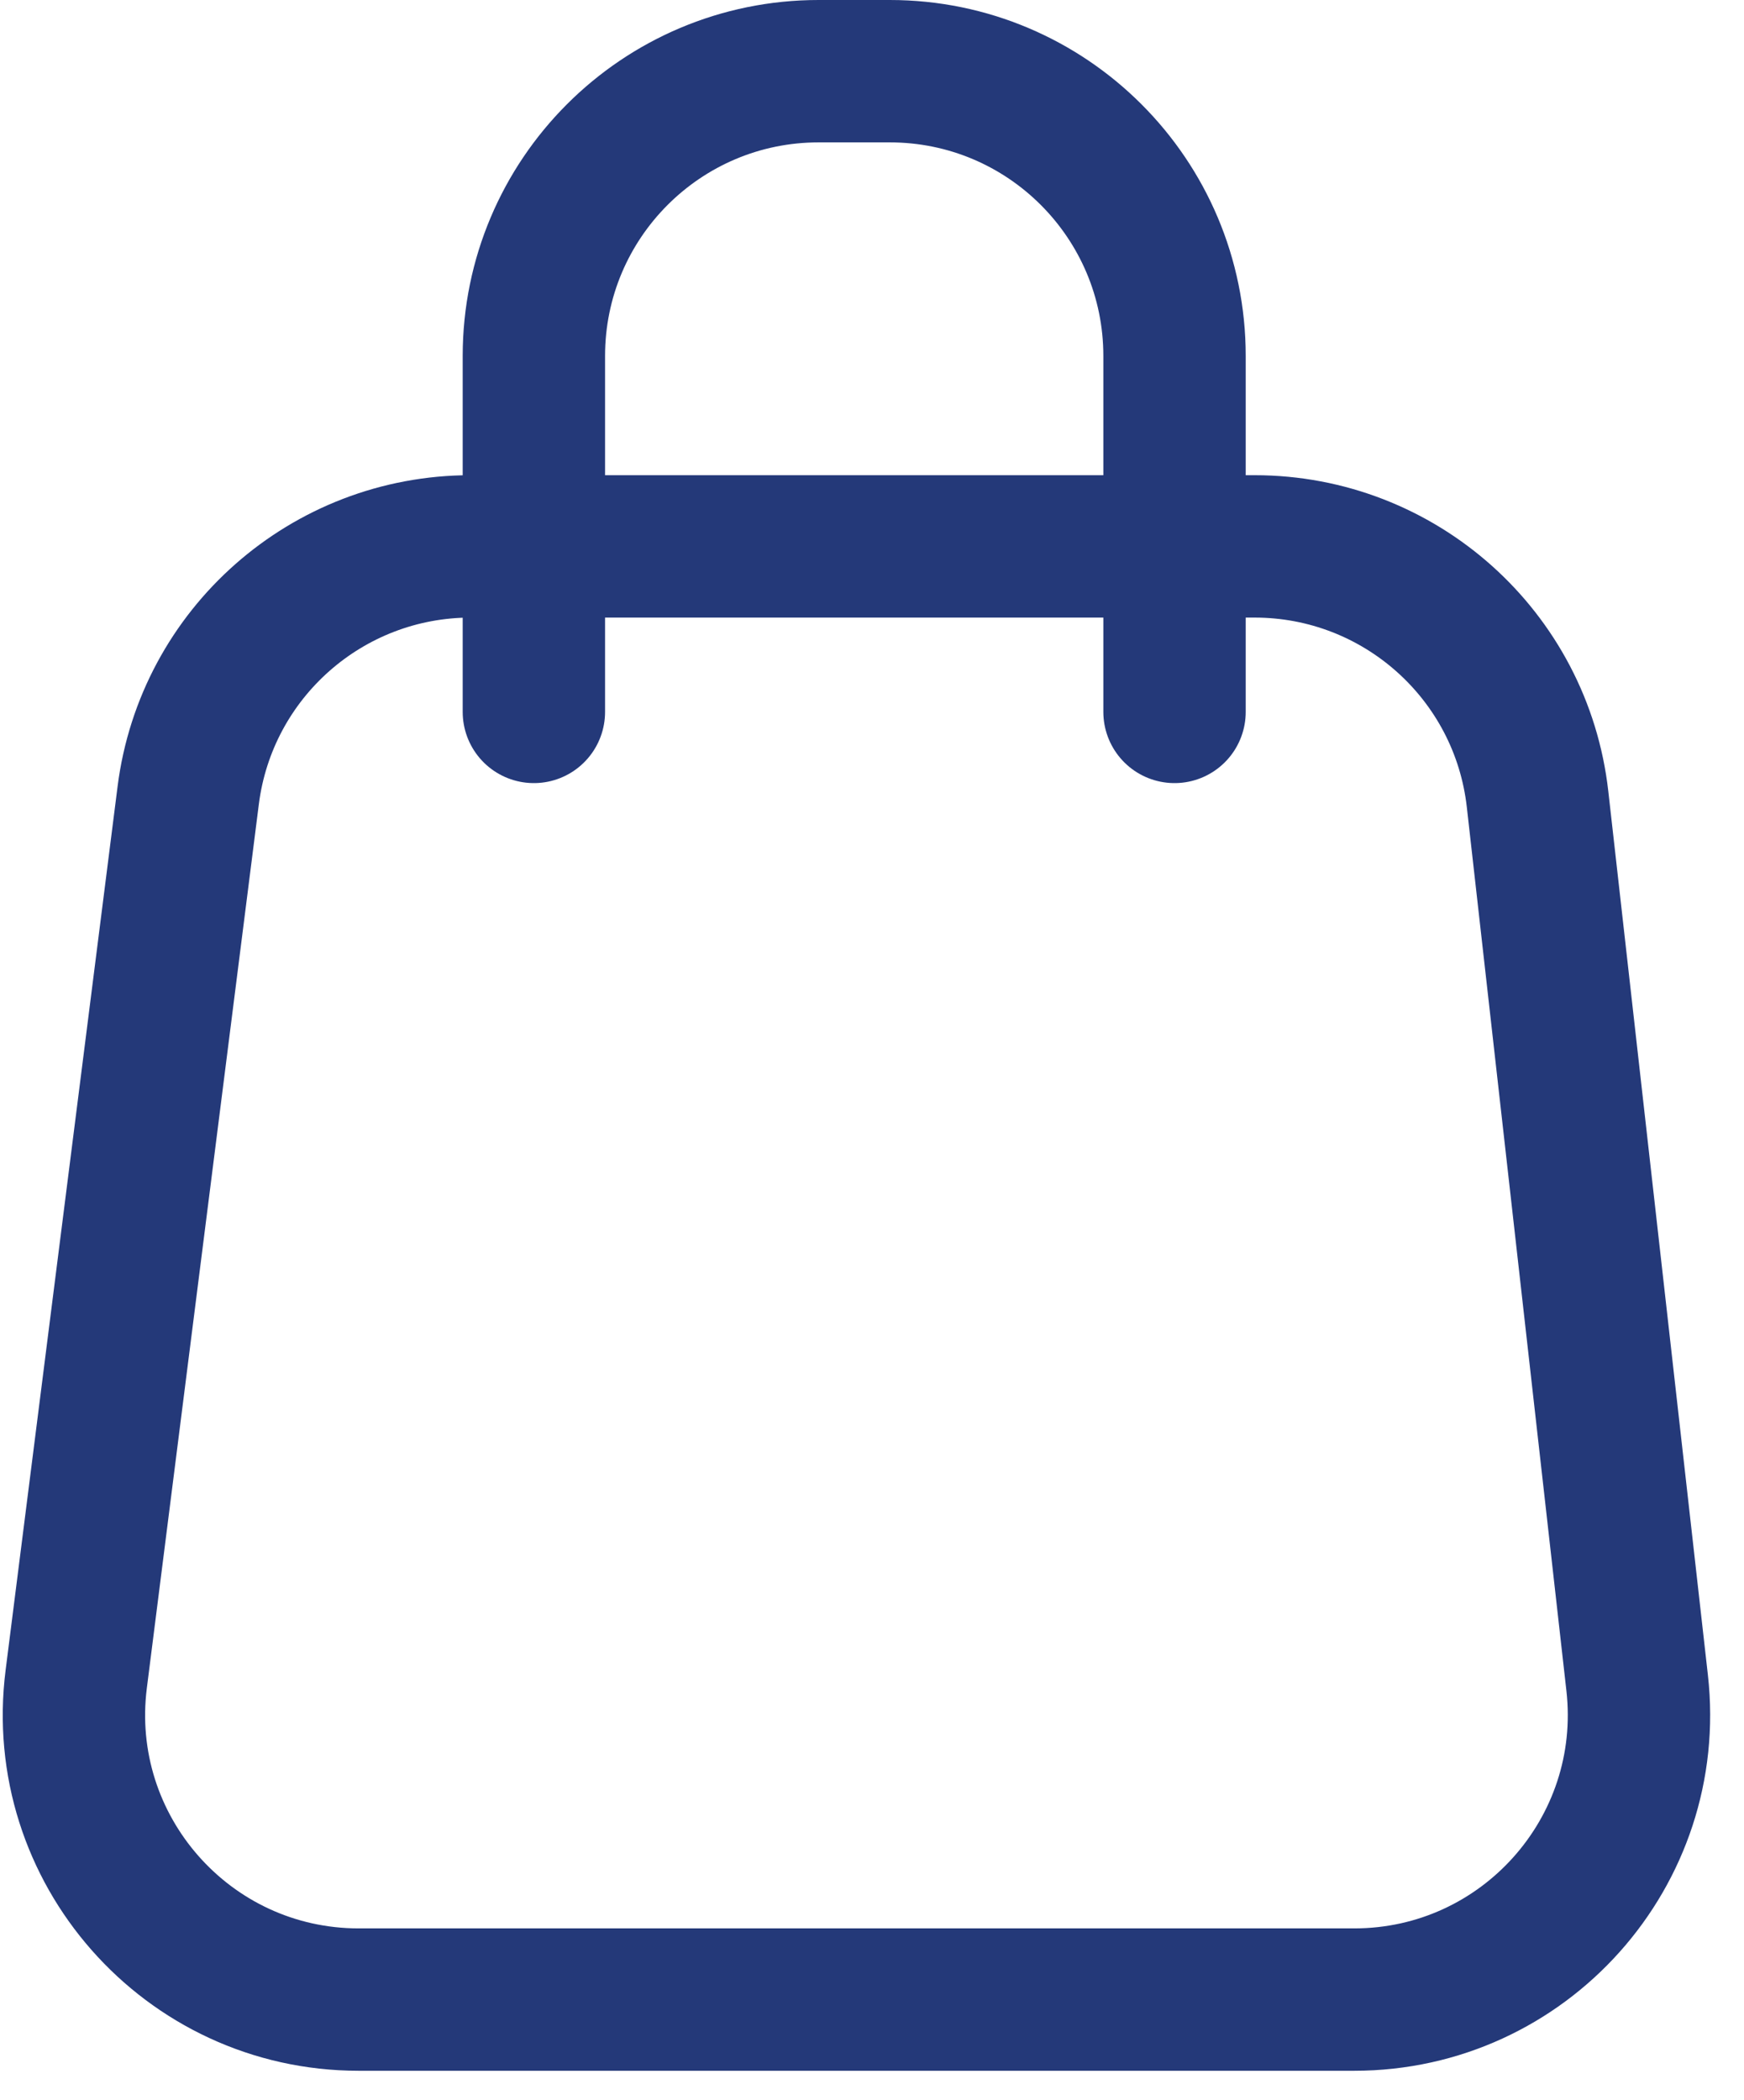
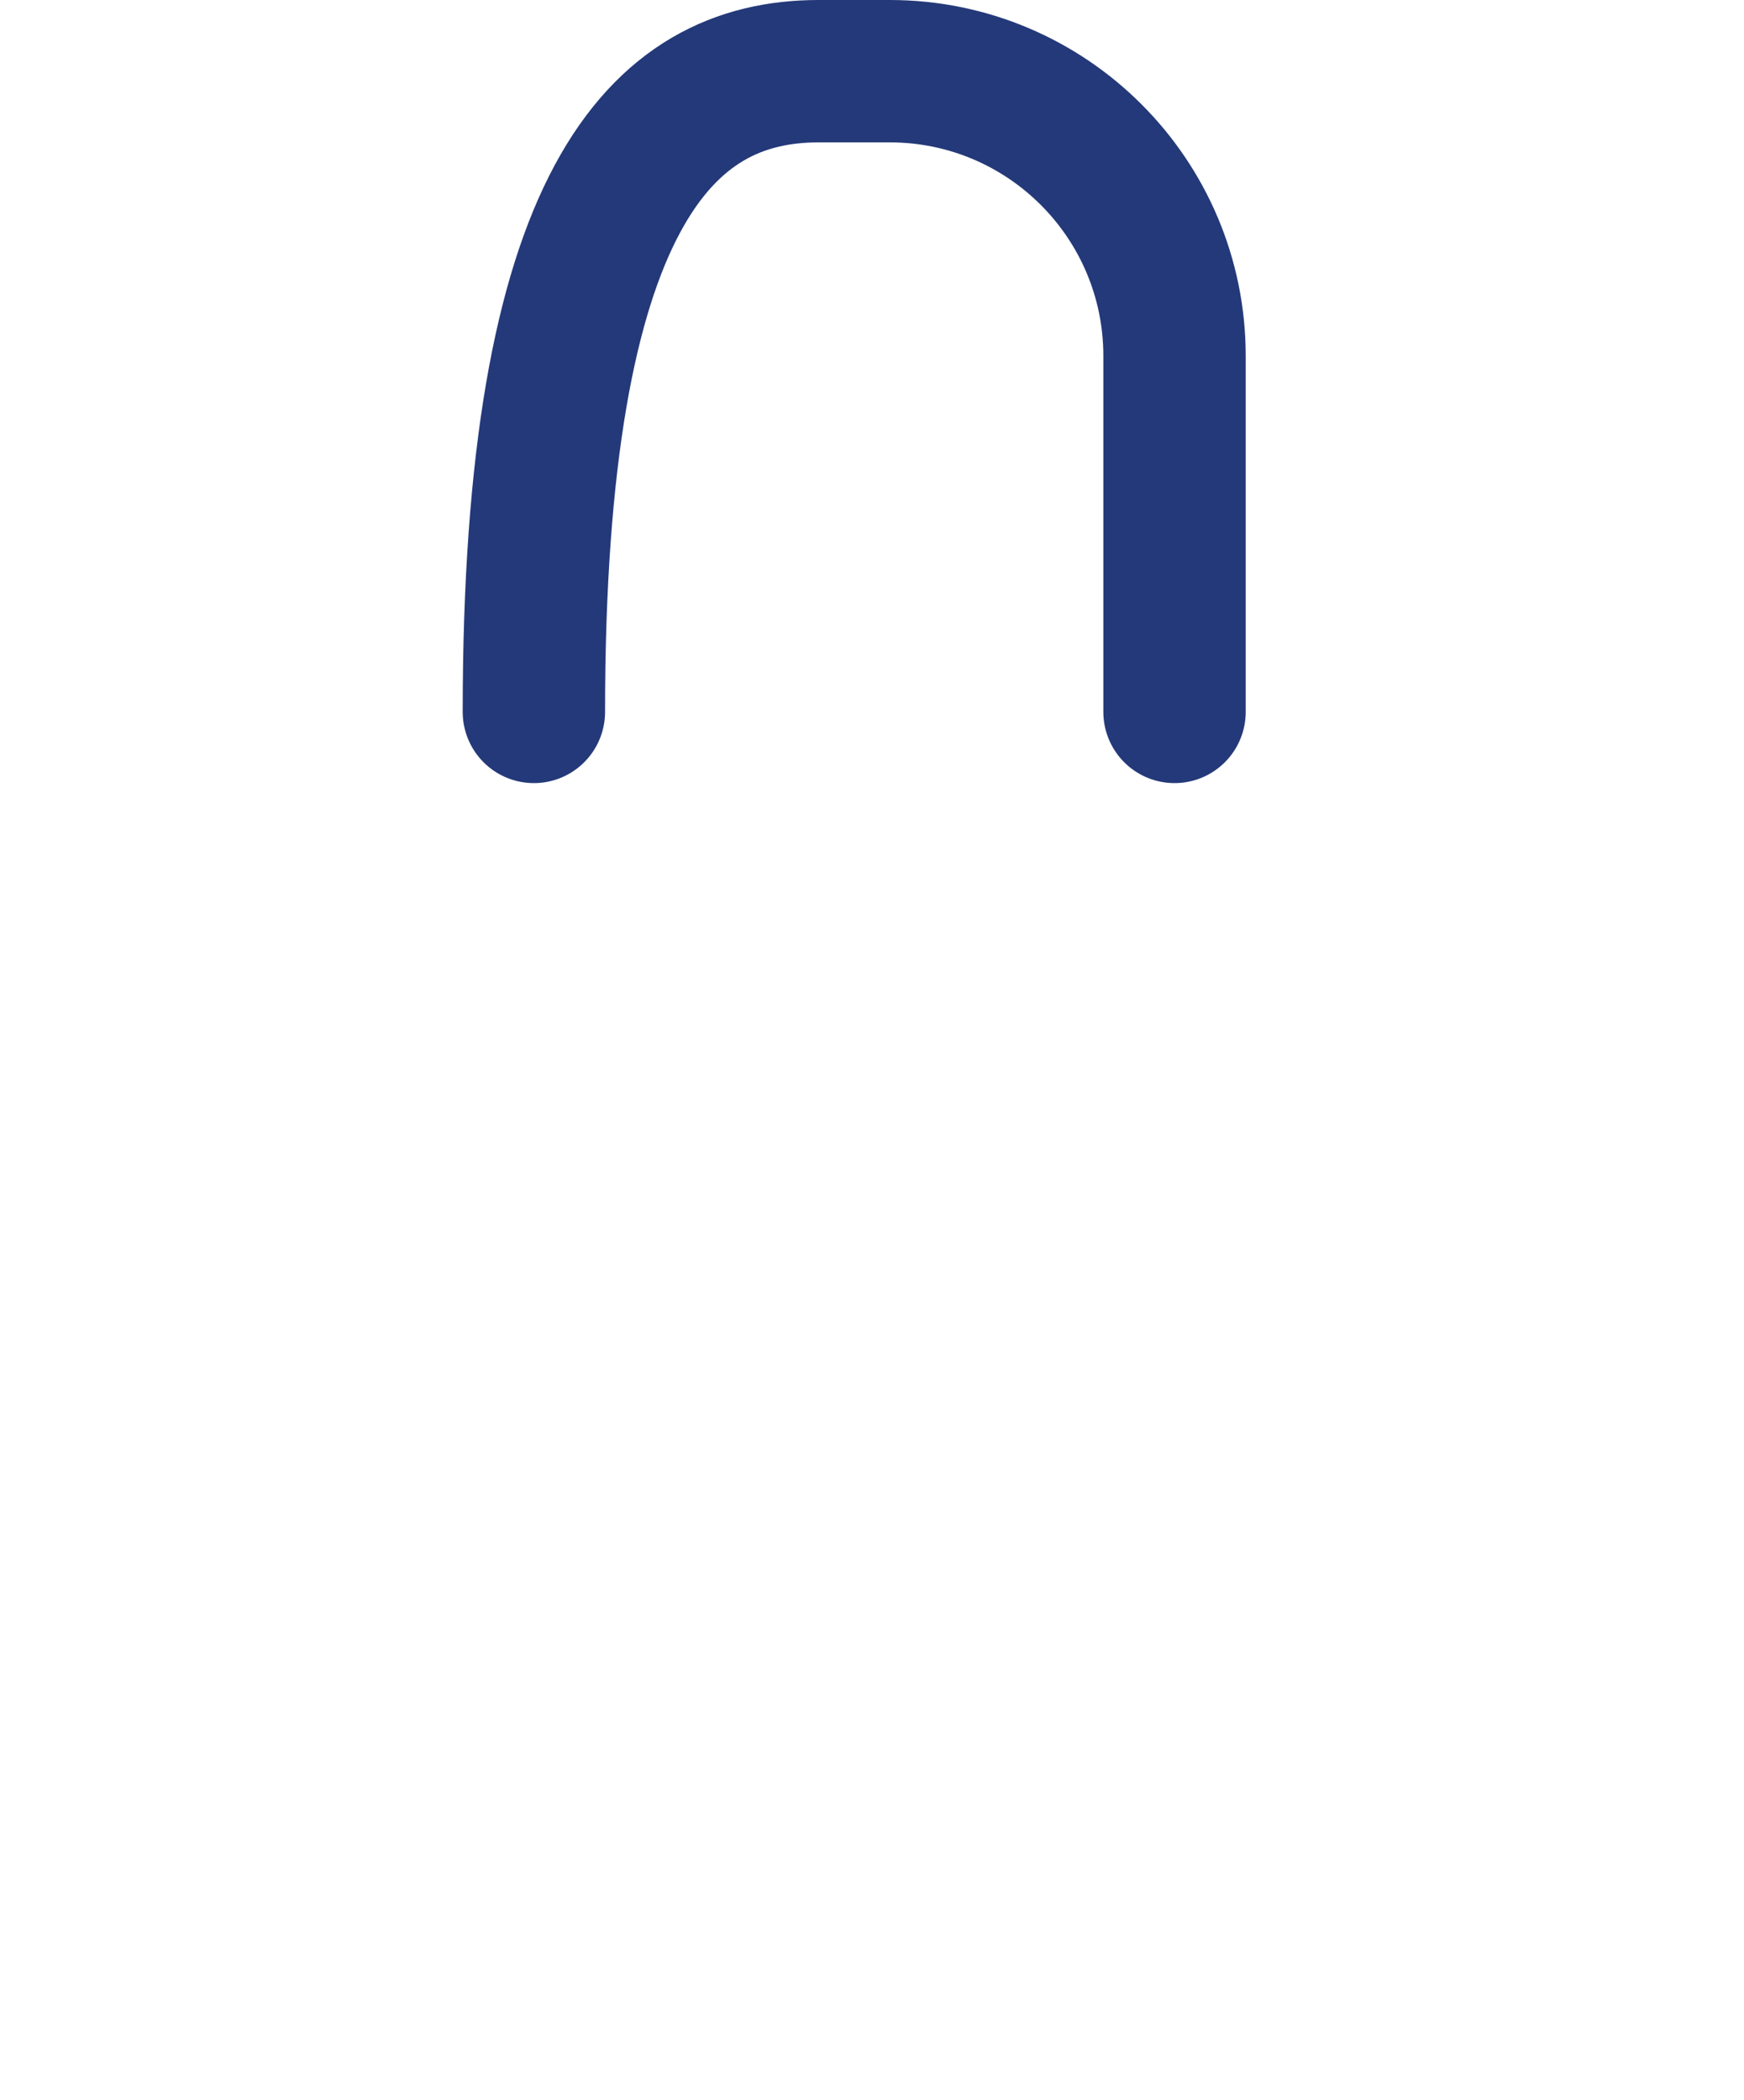
<svg xmlns="http://www.w3.org/2000/svg" width="49" height="59" viewBox="0 0 49 59" fill="none">
-   <path d="M35.251 15.35H13.225C9.196 15.35 5.795 18.347 5.288 22.344L2.142 47.169C1.536 51.948 5.261 56.175 10.078 56.175H38.048C42.821 56.175 46.532 52.022 45.998 47.279L43.2 22.454C42.745 18.408 39.322 15.35 35.251 15.35Z" stroke="#243979" stroke-width="4" />
-   <path d="M15 20V10C15 5.582 18.582 2 23 2H25C29.418 2 33 5.582 33 10V20" stroke="#243979" stroke-width="4" stroke-linecap="round" />
+   <path d="M15 20C15 5.582 18.582 2 23 2H25C29.418 2 33 5.582 33 10V20" stroke="#243979" stroke-width="4" stroke-linecap="round" />
</svg>